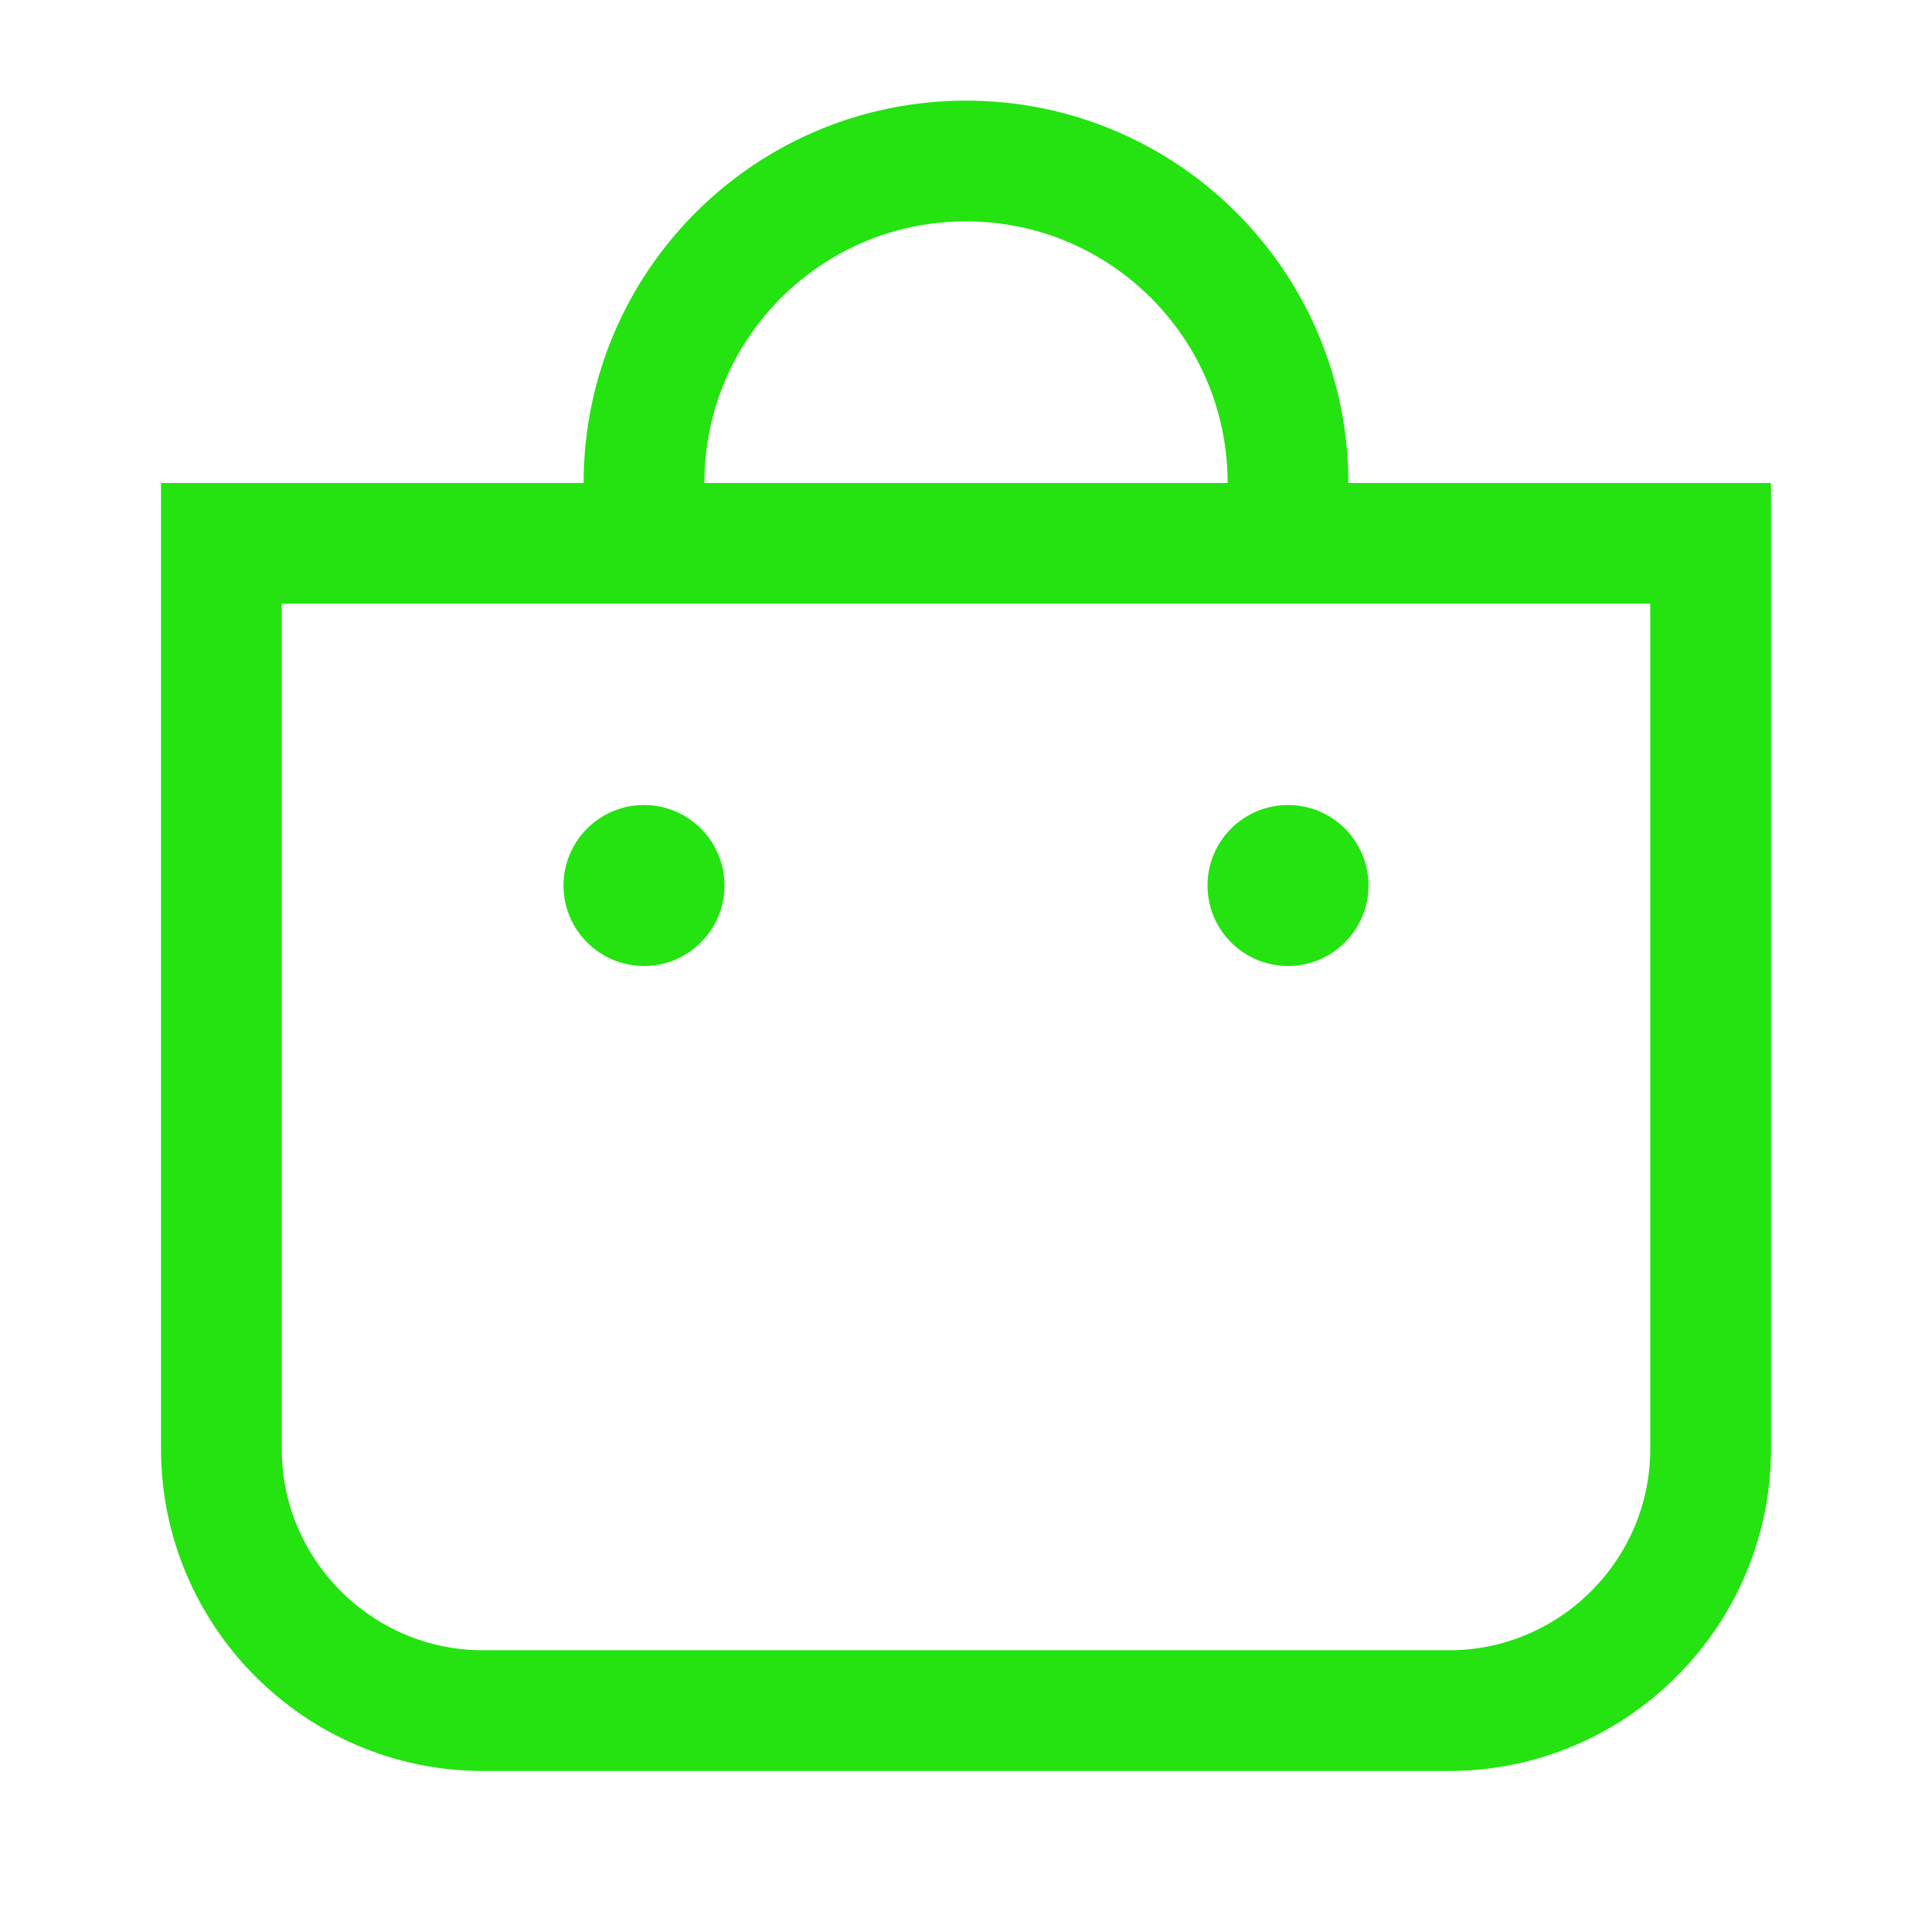
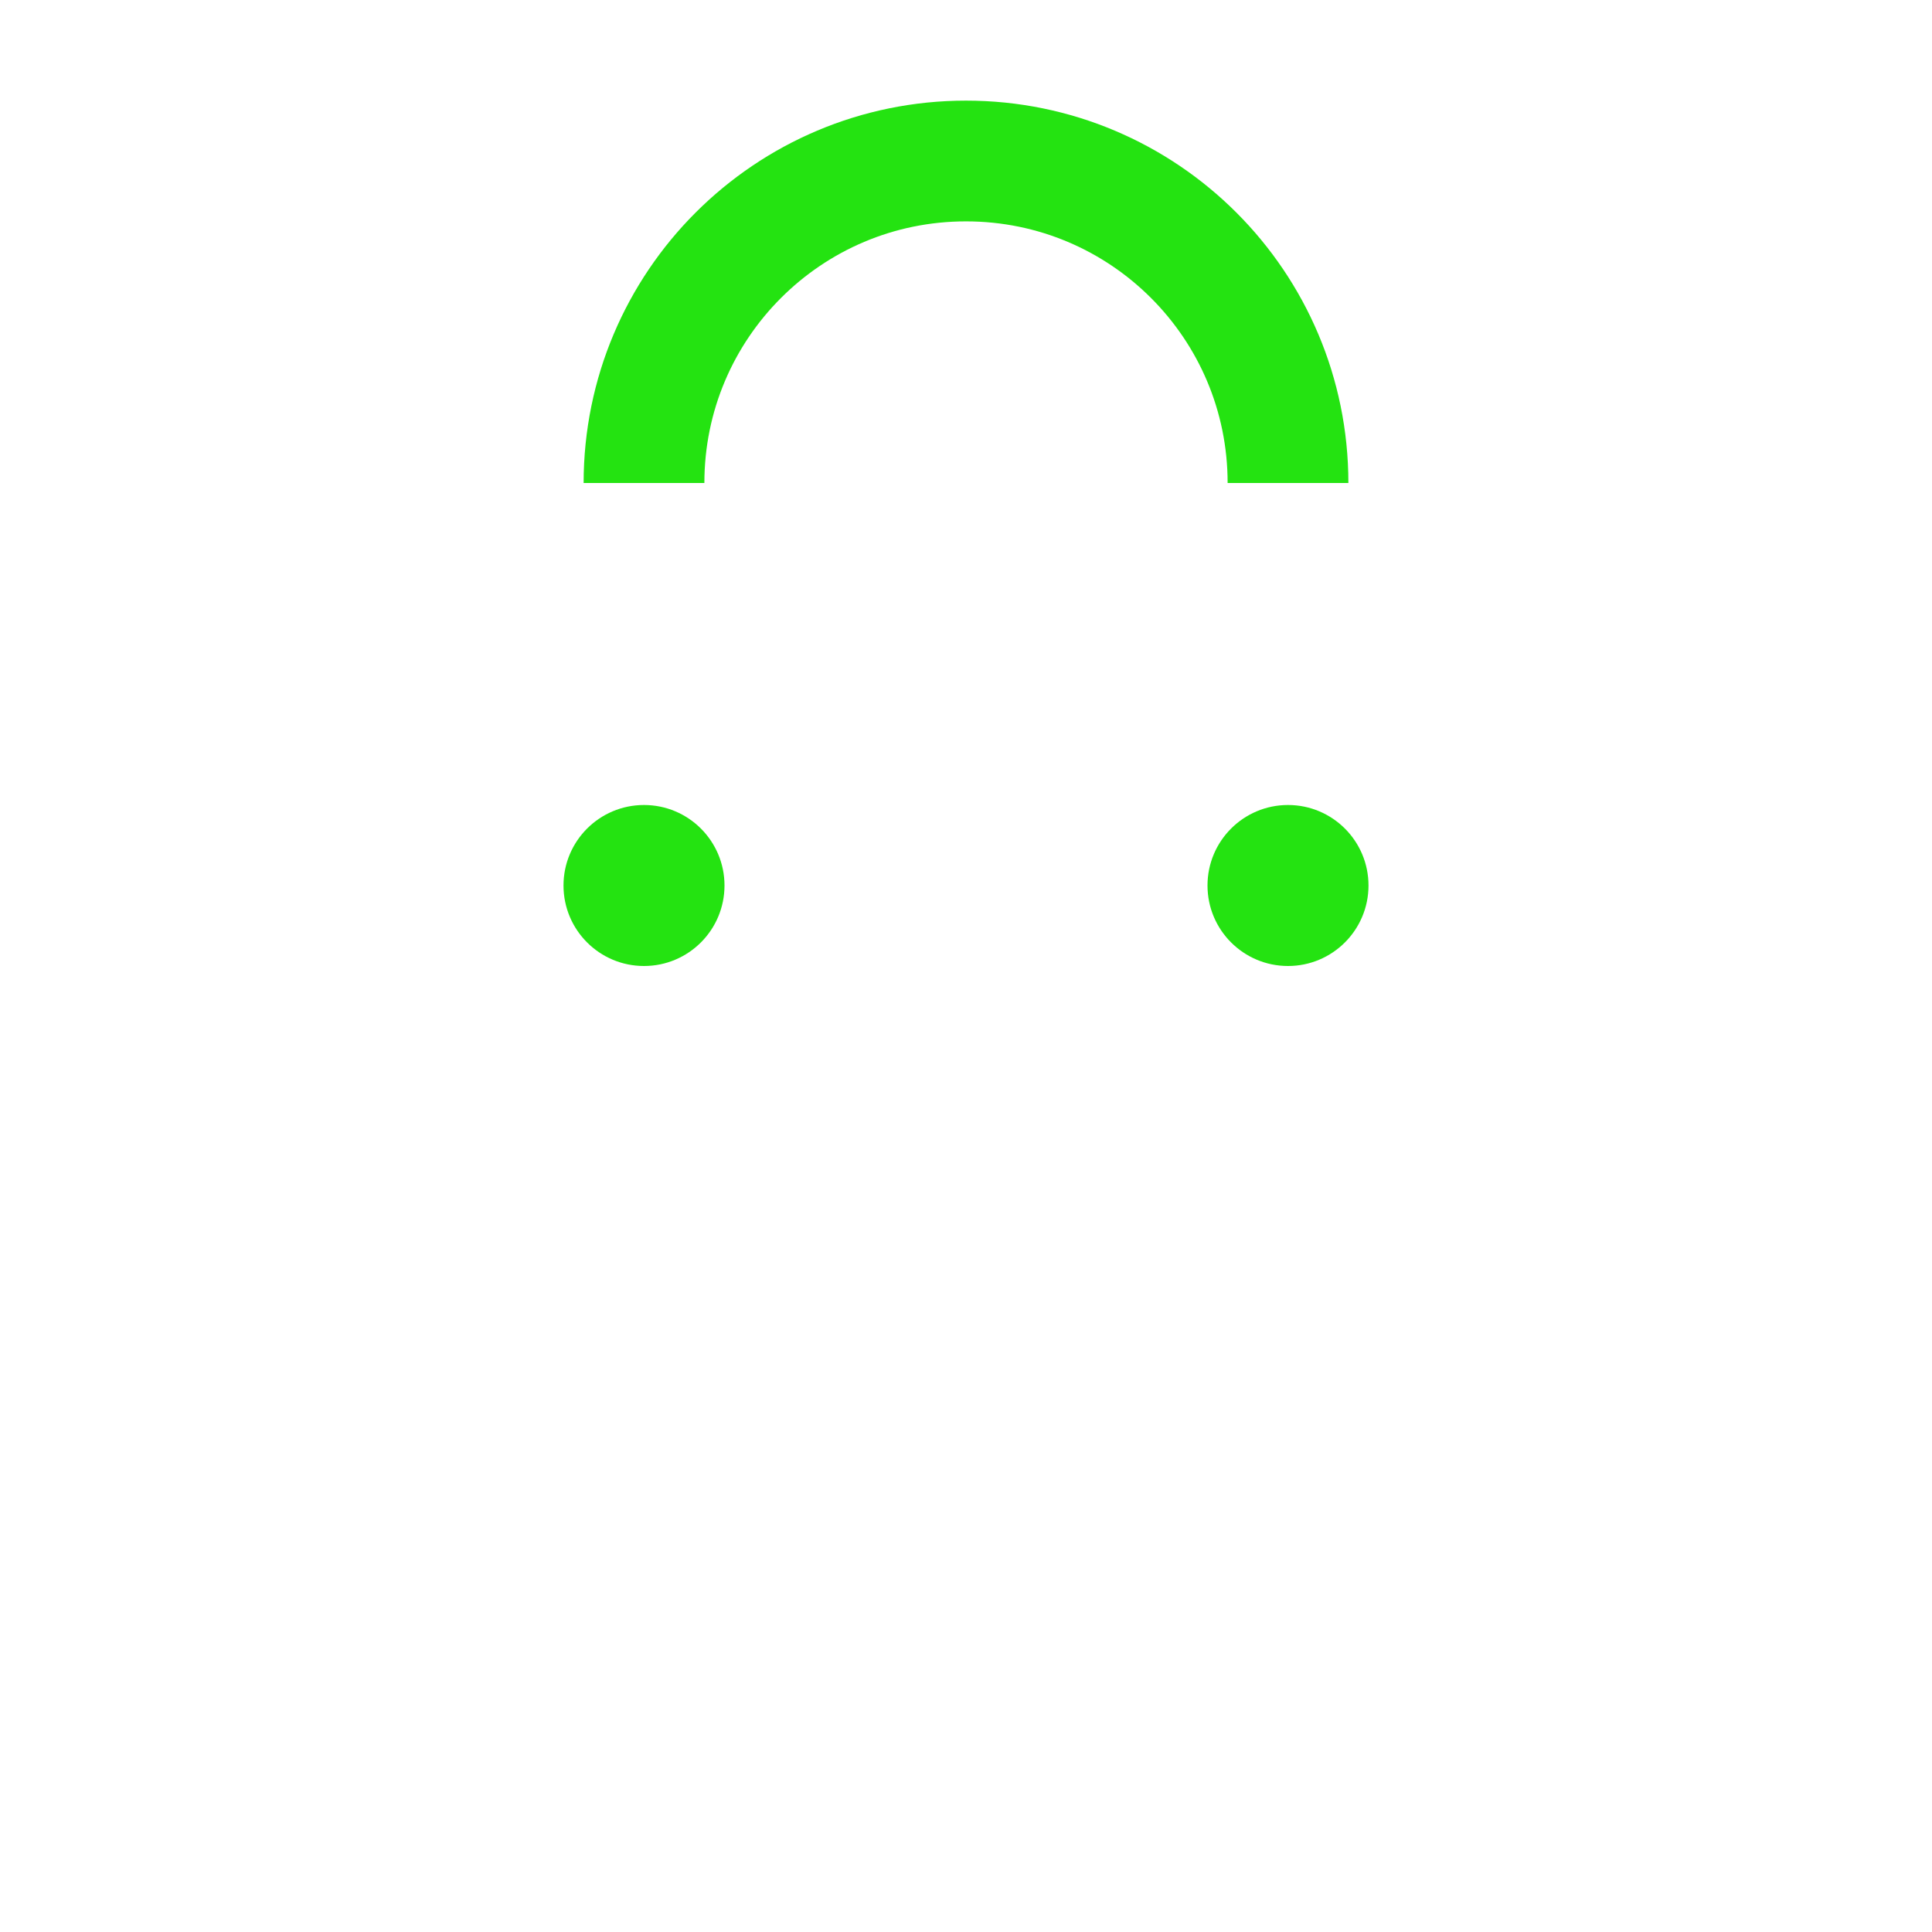
<svg xmlns="http://www.w3.org/2000/svg" id="Layer_1" version="1.1" viewBox="0 0 24 24">
  <defs>
    <style>
      .st0 {
        fill: none;
        stroke: #24e311;
        stroke-width: 1.5px;
      }

      .st1 {
        fill: #24e311;
      }
    </style>
  </defs>
  <path class="st0" d="M16,6c0-2.21-1.79-4-4-4s-4,1.79-4,4" />
-   <path class="st0" d="M2.75,6.75h18.5v11.25c0,1.79-1.46,3.25-3.25,3.25H6c-1.79,0-3.25-1.46-3.25-3.25V6.75Z" />
  <circle class="st1" cx="8" cy="11" r="1" />
  <circle class="st1" cx="16" cy="11" r="1" />
</svg>